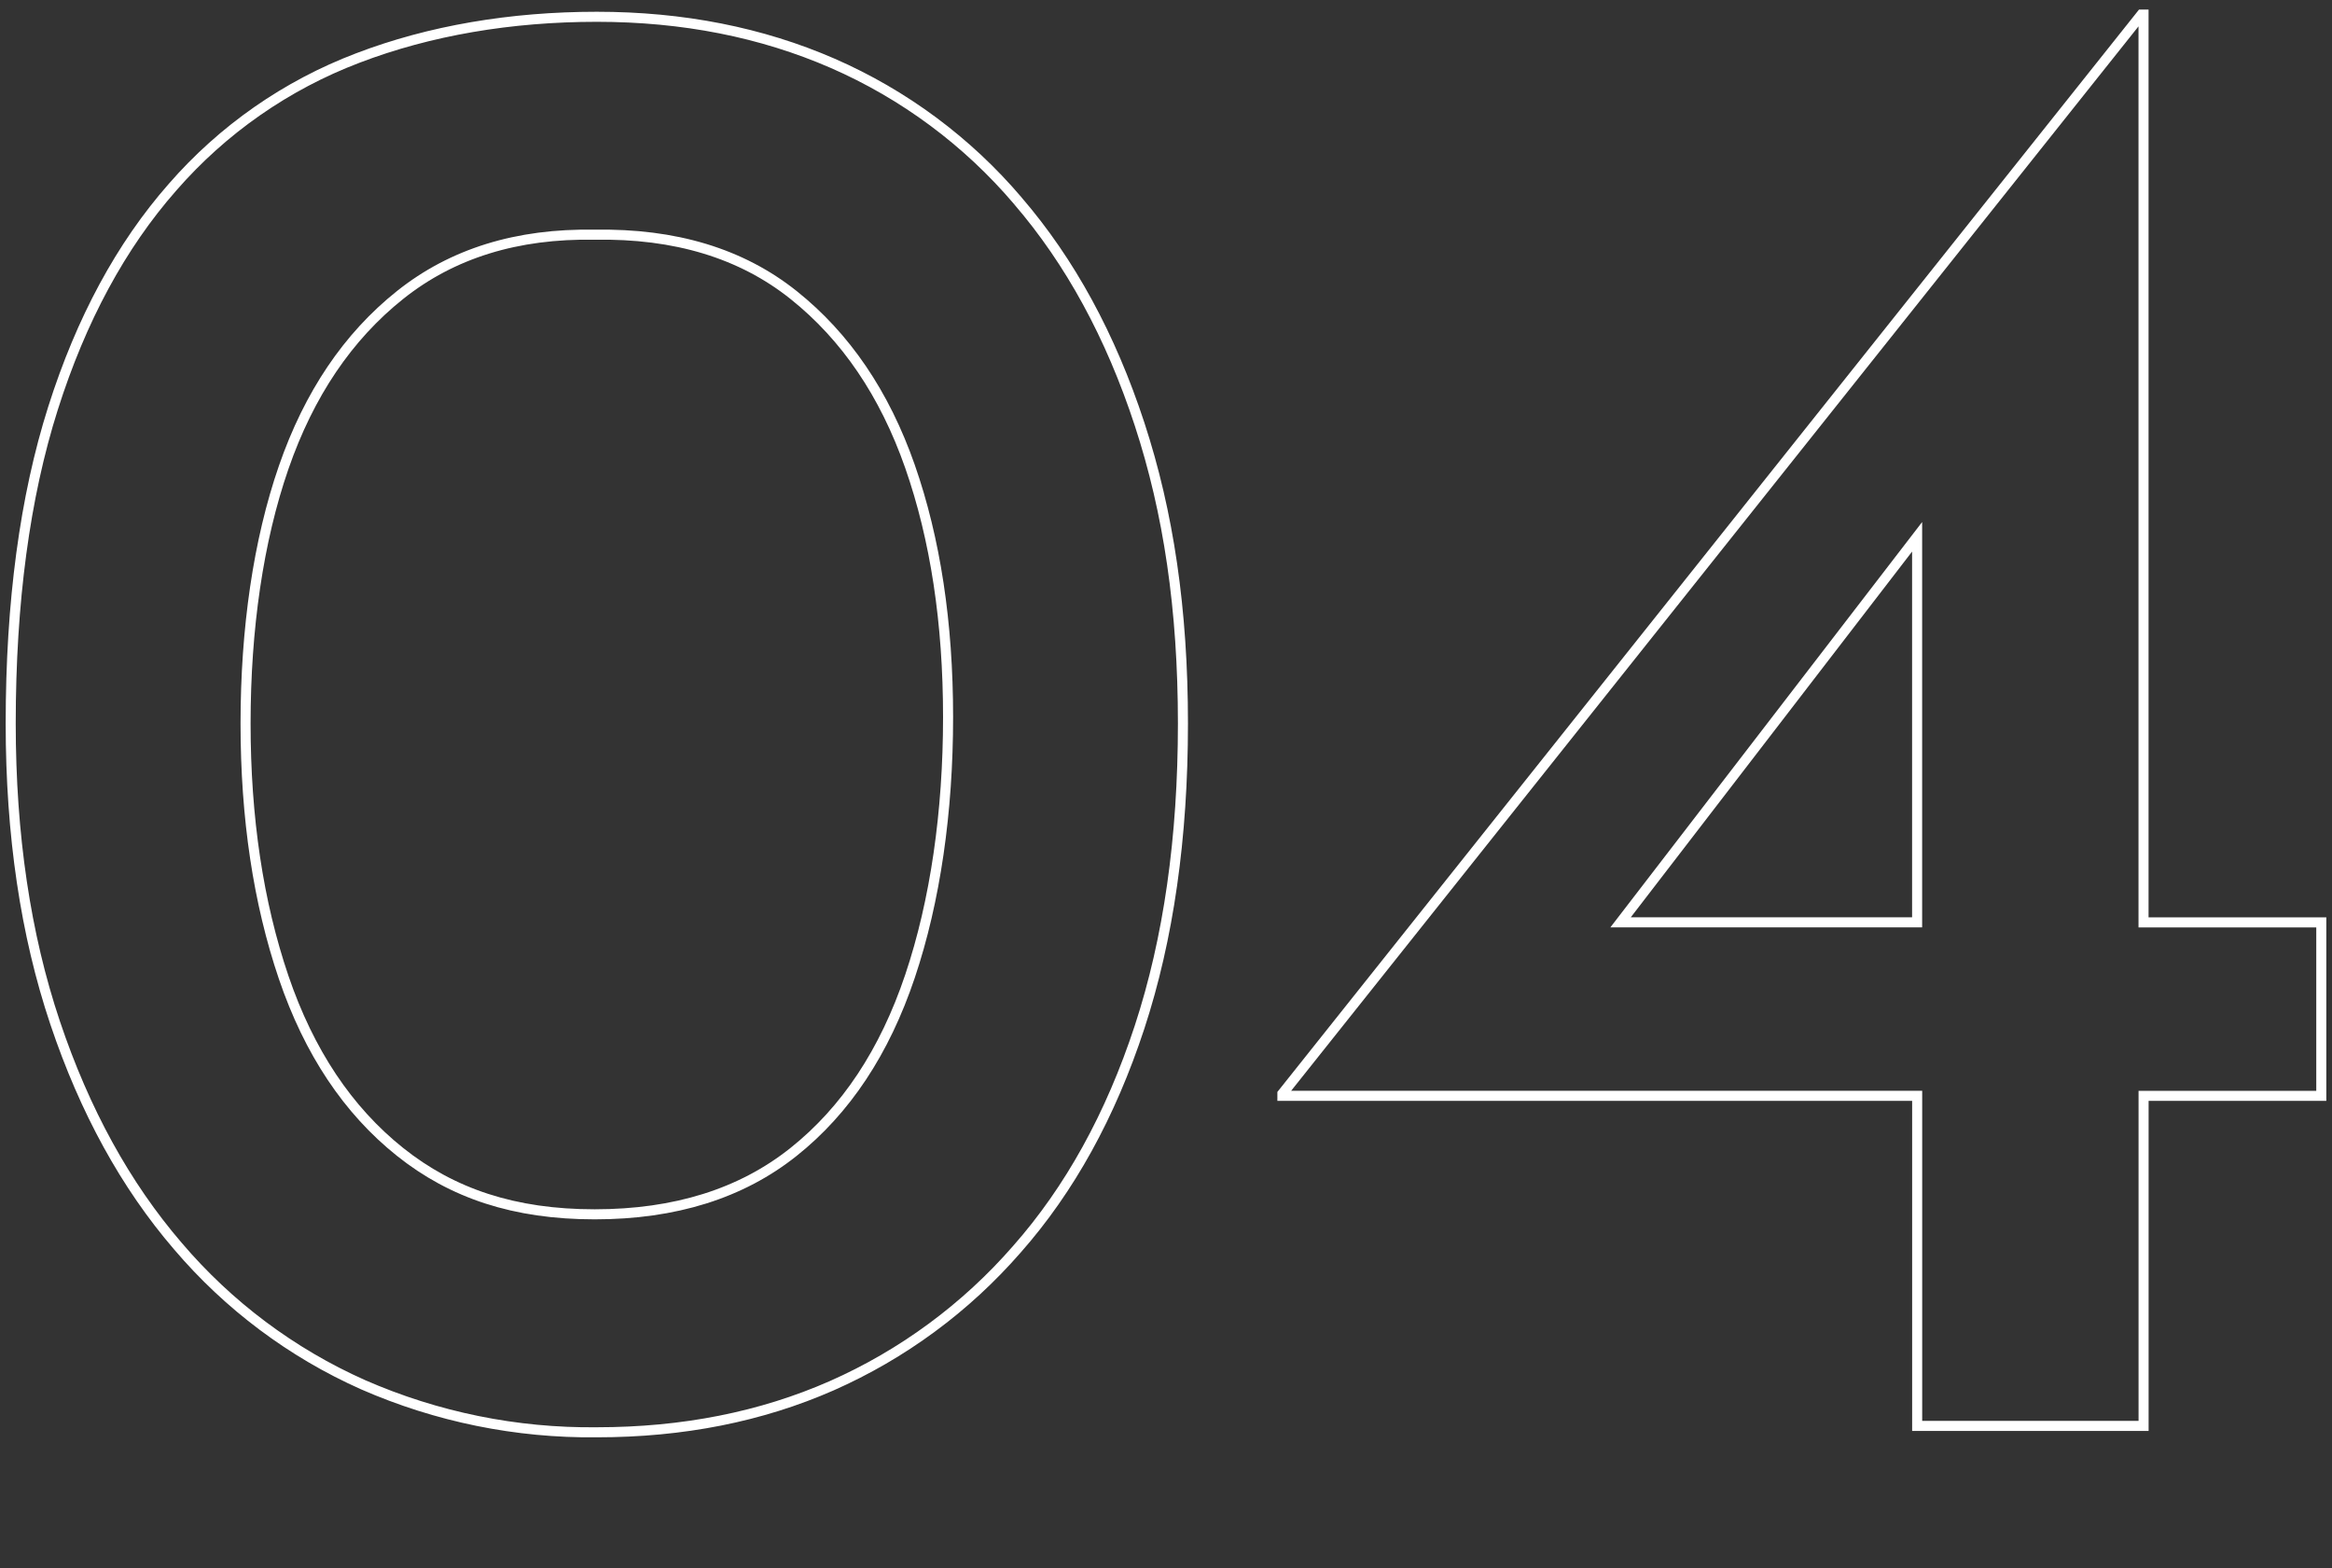
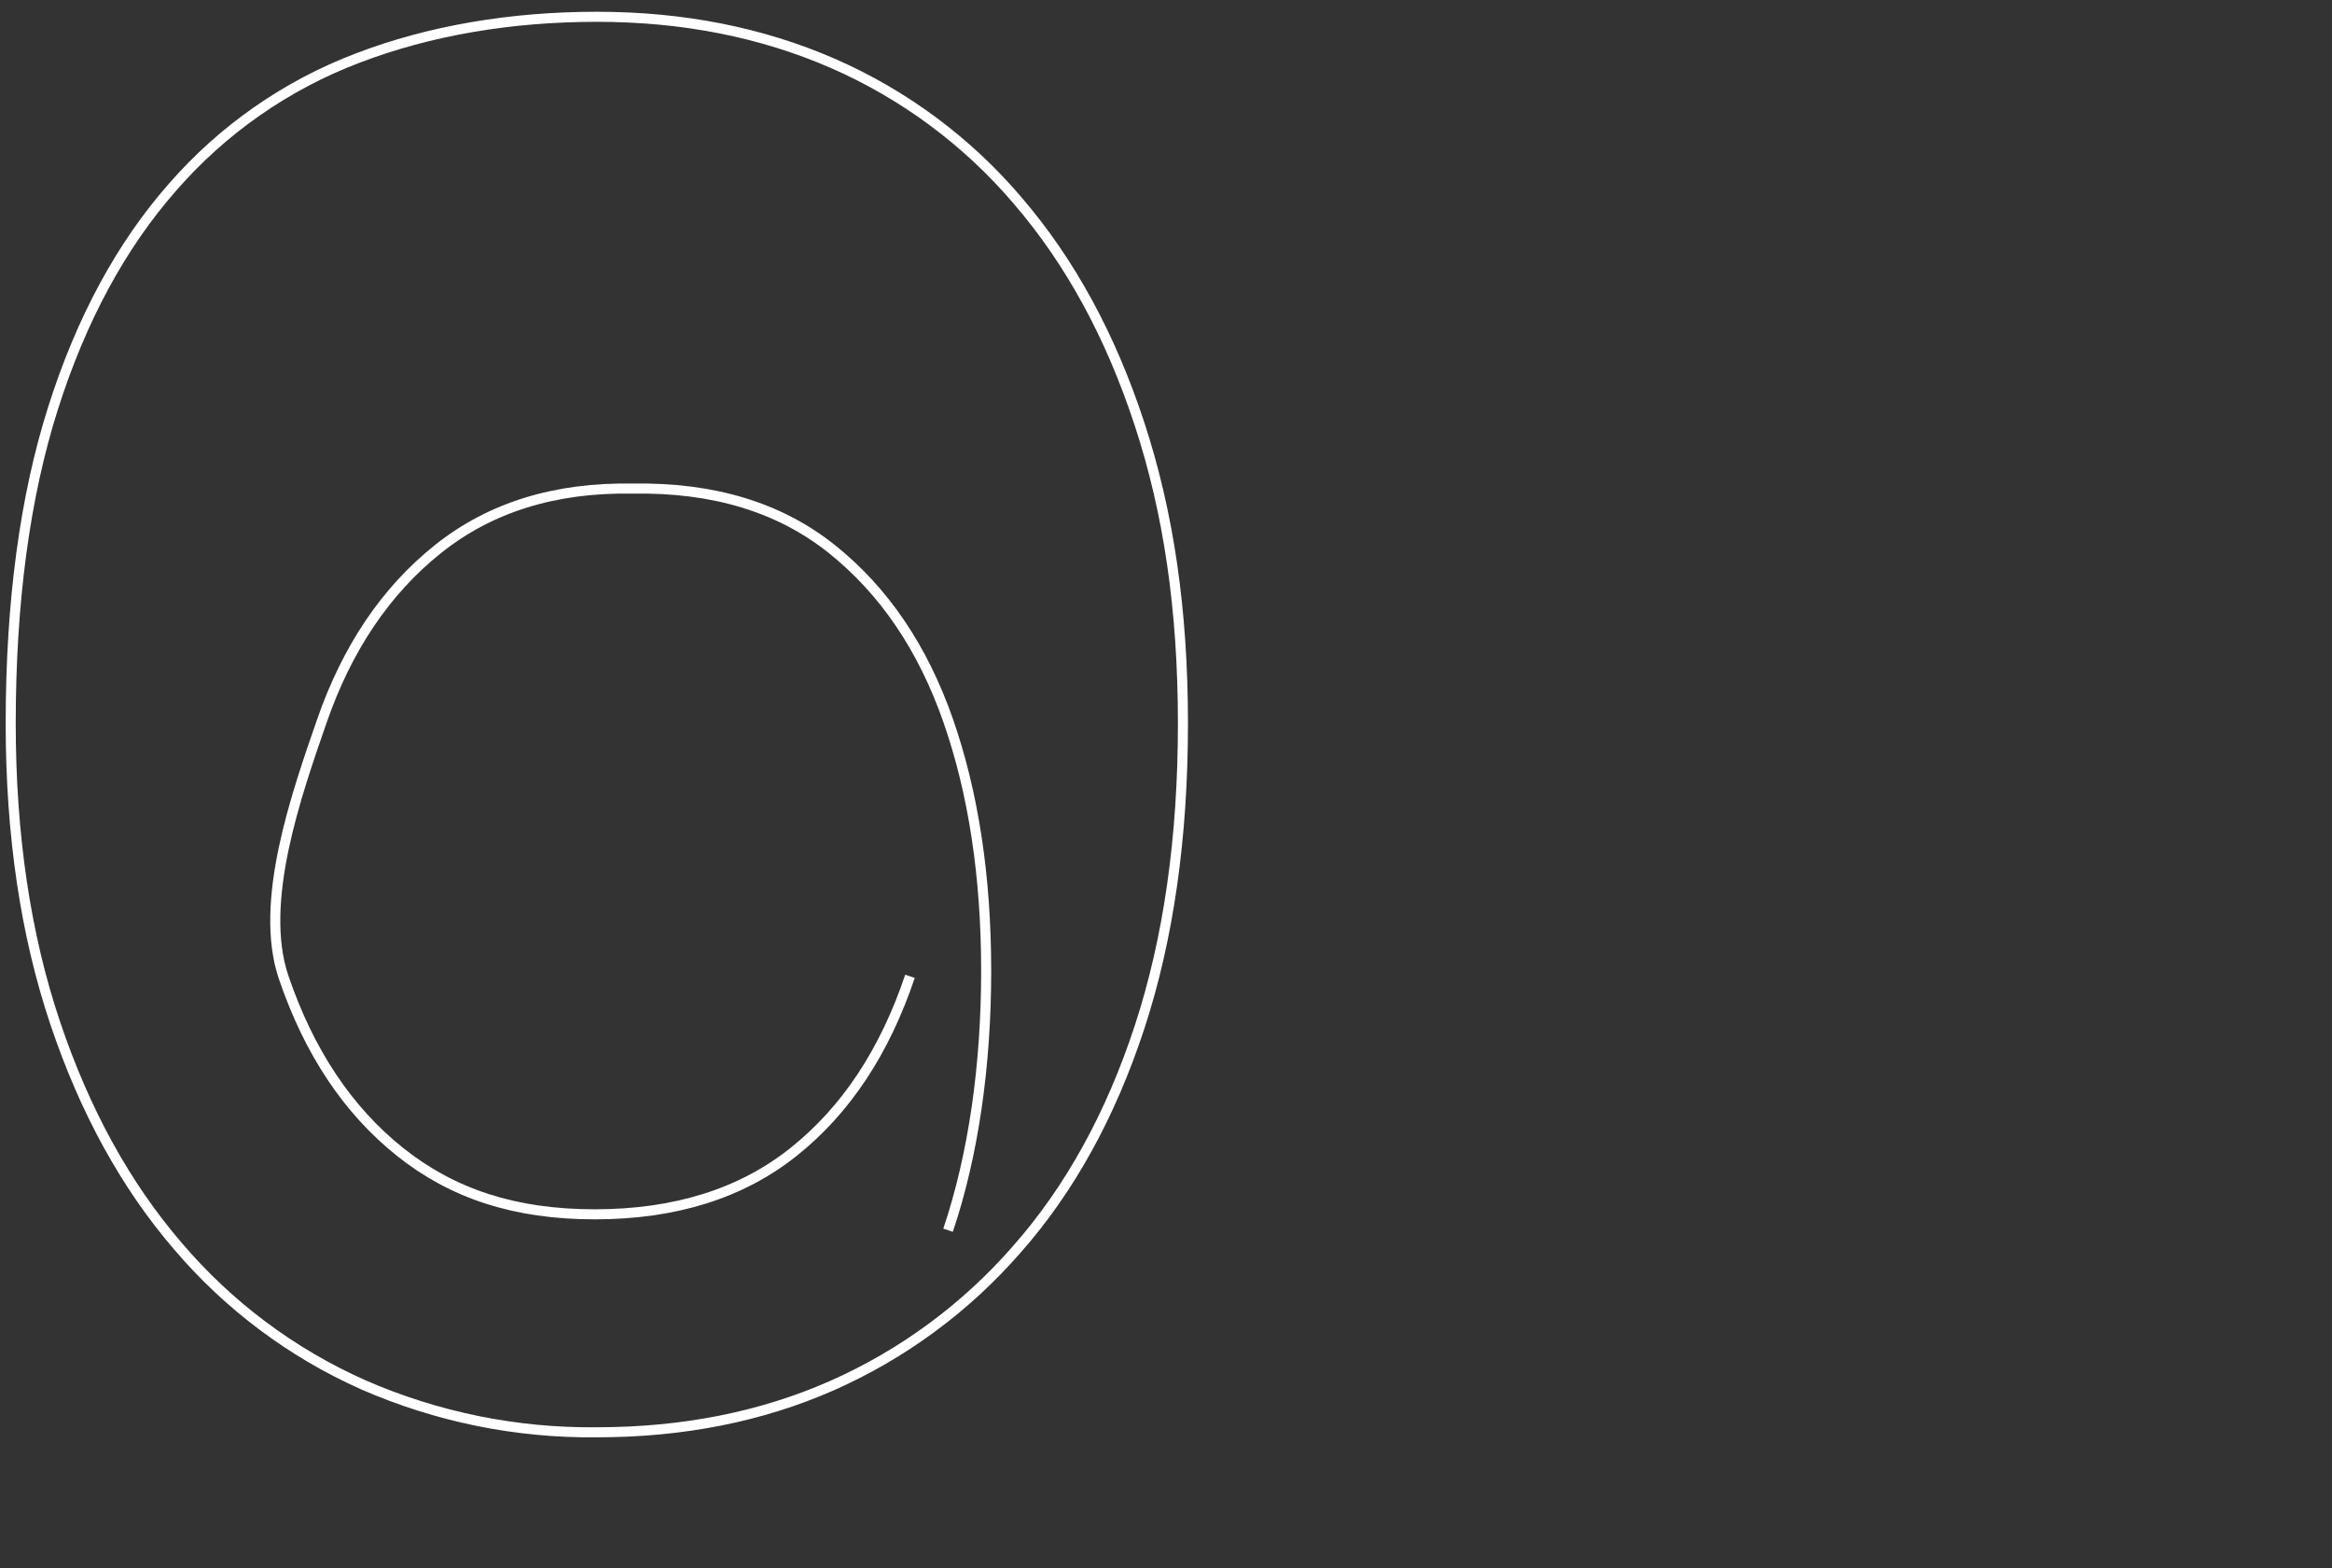
<svg xmlns="http://www.w3.org/2000/svg" viewBox="0 0 464 312">
  <rect x="0" y="0" width="464" height="312" fill="#333333" stroke="none" />
  <defs>
    <style>
.cls-1 {
fill: none;
stroke: #fff;
stroke-width: 2px;
}
</style>
  </defs>
-   <path class="cls-1" d="M202.53,39.96c-10.04-11.81-22.64-21.16-36.84-27.36-14.17-6.17-29.82-9.26-46.94-9.26s-33.26,2.74-47.57,8.21c-14.21,5.4-26.86,14.22-36.84,25.68-10.25,11.65-18.18,26.31-23.79,43.99S2.13,119.81,2.13,143.95c0,22.18,2.95,42.03,8.84,59.57,5.89,17.54,14.03,32.34,24.42,44.42,10.06,11.83,22.65,21.26,36.84,27.58,14.66,6.42,30.52,9.65,46.52,9.47,17.12,0,32.69-3.09,46.73-9.26,14.12-6.24,26.7-15.51,36.84-27.15,10.53-11.93,18.66-26.66,24.42-44.21,5.75-17.54,8.63-37.68,8.63-60.41s-2.88-42.02-8.63-59.57-13.82-32.35-24.21-44.42M181.06,194.26c-5.05,15.02-12.77,26.67-23.16,34.94-10.38,8.28-23.58,12.42-39.57,12.42s-28.35-4.14-38.73-12.42-18.1-19.86-23.16-34.73c-5.05-14.87-7.58-31.71-7.58-50.52s2.53-36.35,7.58-50.94,12.77-26.03,23.16-34.31c10.38-8.28,23.29-12.28,38.73-12,16-.28,29.19,3.72,39.57,12,10.38,8.28,18.1,19.64,23.16,34.1,5.05,14.46,7.58,31.09,7.58,49.89s-2.53,36.56-7.58,51.57" />
-   <path class="cls-1" d="M426.5,183.52V2.91h-.42l-170.92,214.71v.42h126.3v65.68h45.05v-65.67h35.36v-34.52h-35.37ZM322.45,183.52l59-76.71v76.71h-59Z" />
+   <path class="cls-1" d="M202.53,39.96c-10.04-11.81-22.64-21.16-36.84-27.36-14.17-6.17-29.82-9.26-46.94-9.26s-33.26,2.74-47.57,8.21c-14.21,5.4-26.86,14.22-36.84,25.68-10.25,11.65-18.18,26.31-23.79,43.99S2.13,119.81,2.13,143.95c0,22.18,2.95,42.03,8.84,59.57,5.89,17.54,14.03,32.34,24.42,44.42,10.06,11.83,22.65,21.26,36.84,27.58,14.66,6.42,30.52,9.65,46.52,9.47,17.12,0,32.69-3.09,46.73-9.26,14.12-6.24,26.7-15.51,36.84-27.15,10.53-11.93,18.66-26.66,24.42-44.21,5.75-17.54,8.63-37.68,8.63-60.41s-2.88-42.02-8.63-59.57-13.82-32.35-24.21-44.42M181.06,194.26c-5.05,15.02-12.77,26.67-23.16,34.94-10.38,8.28-23.58,12.42-39.57,12.42s-28.35-4.14-38.73-12.42-18.1-19.86-23.16-34.73s2.53-36.35,7.58-50.94,12.77-26.03,23.16-34.31c10.38-8.28,23.29-12.28,38.73-12,16-.28,29.19,3.72,39.57,12,10.38,8.28,18.1,19.64,23.16,34.1,5.05,14.46,7.58,31.09,7.58,49.89s-2.53,36.56-7.58,51.57" />
</svg>